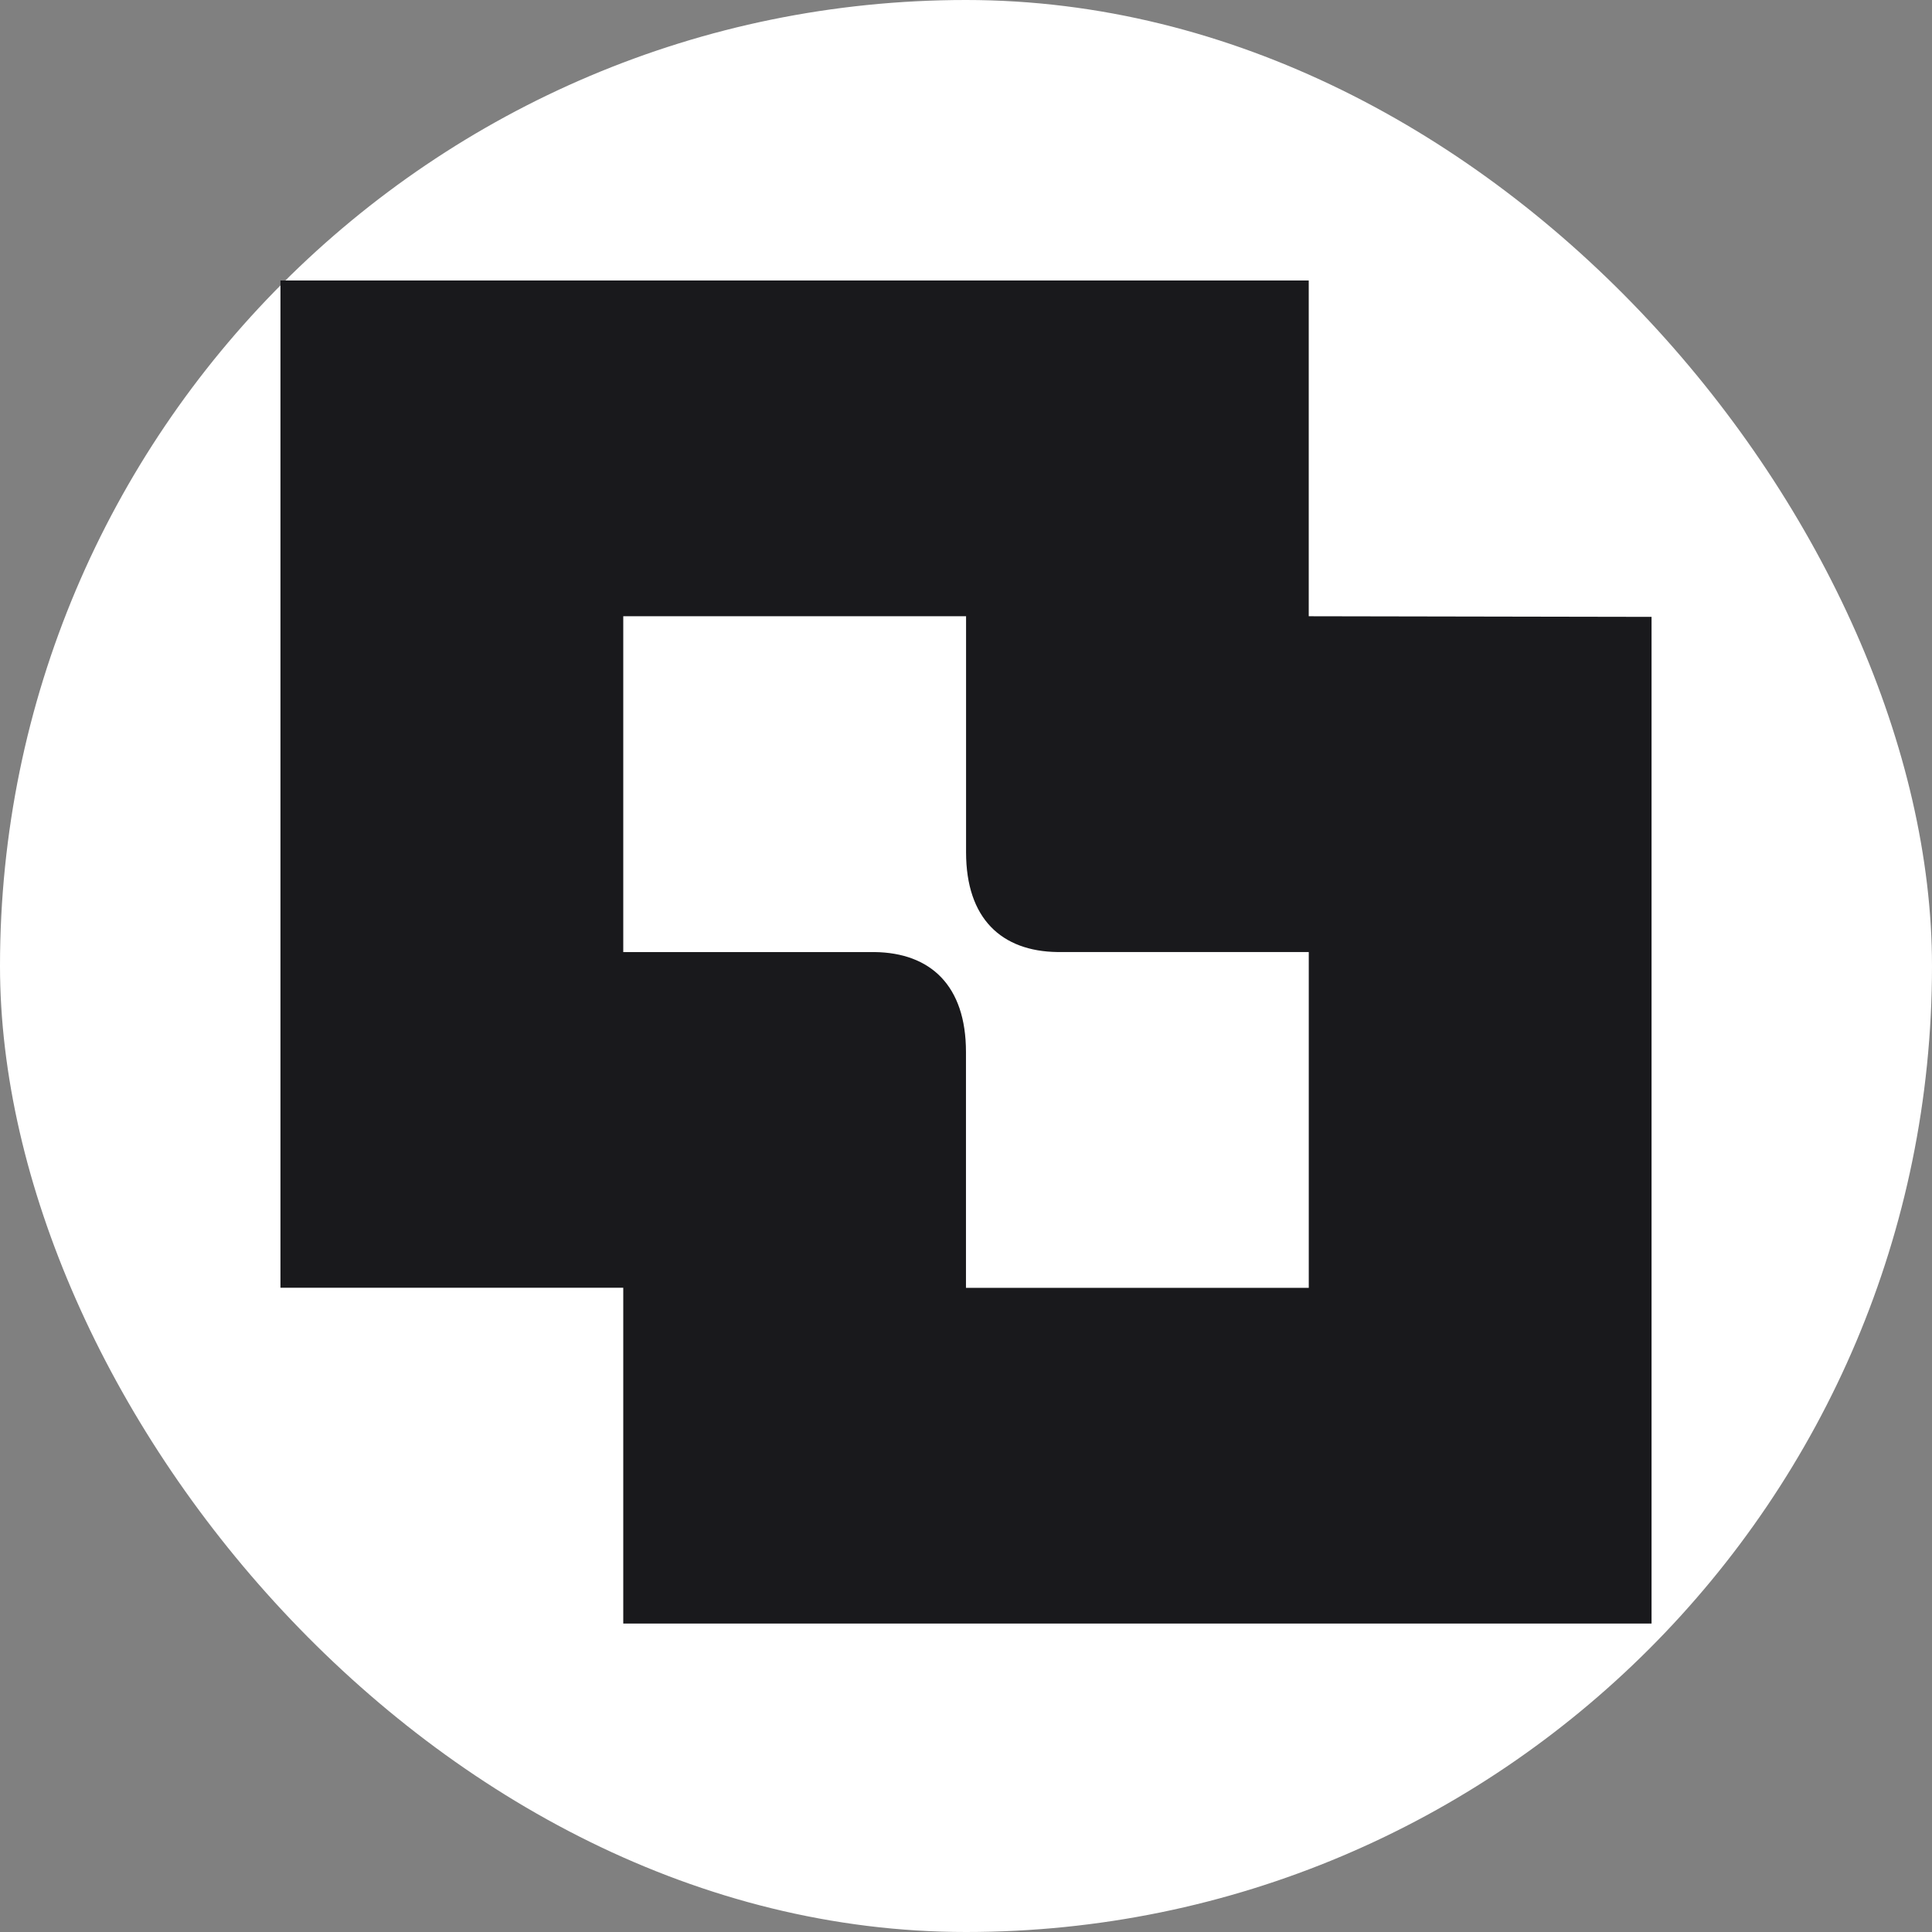
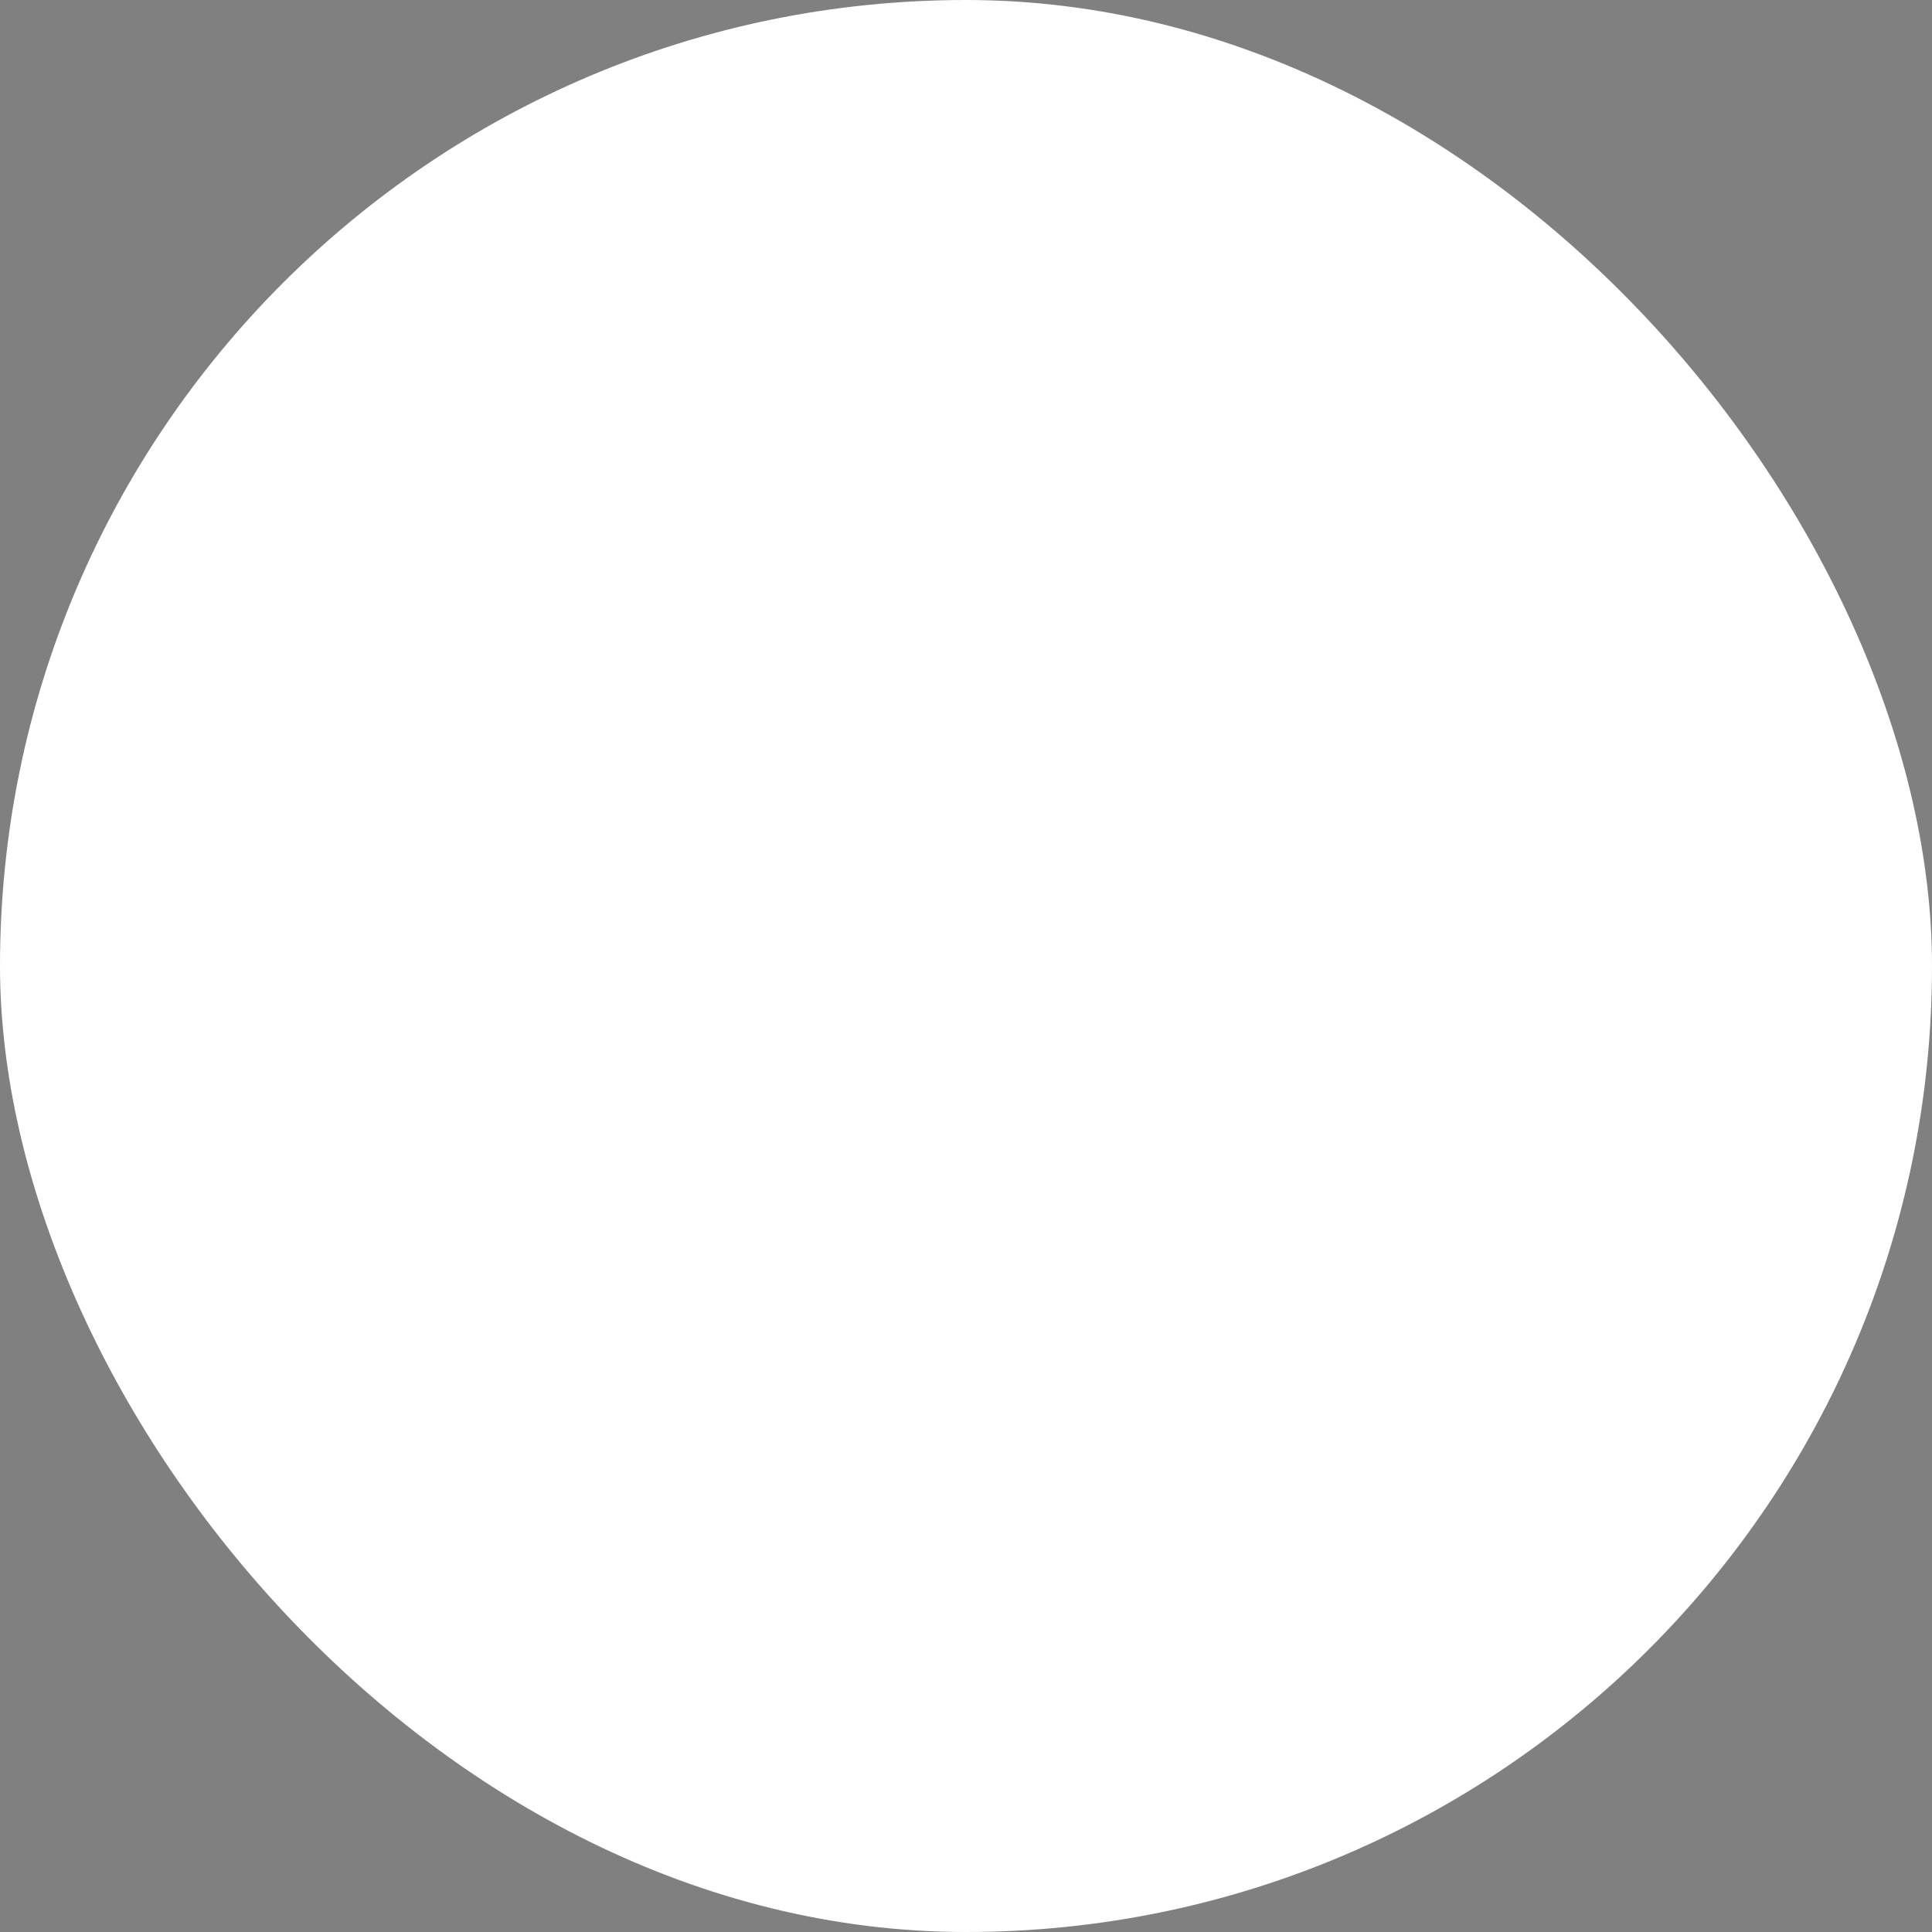
<svg xmlns="http://www.w3.org/2000/svg" width="62" height="62" fill="none">
  <rect width="100%" height="100%" fill="#808080" stroke="none" />
  <rect width="62" height="62" rx="31" fill="#fff" />
-   <path d="M41.999 19.776V9H9v32.325h11.001v10.776H53V19.796l-11.001-.02zm0 21.552H30.999v-7.57c0-2.134-1.141-3.183-2.935-3.205h-8.063V19.776h11.001v7.573c0 2.134 1.141 3.18 2.935 3.203h8.063v10.776z" fill="#19191c" />
</svg>